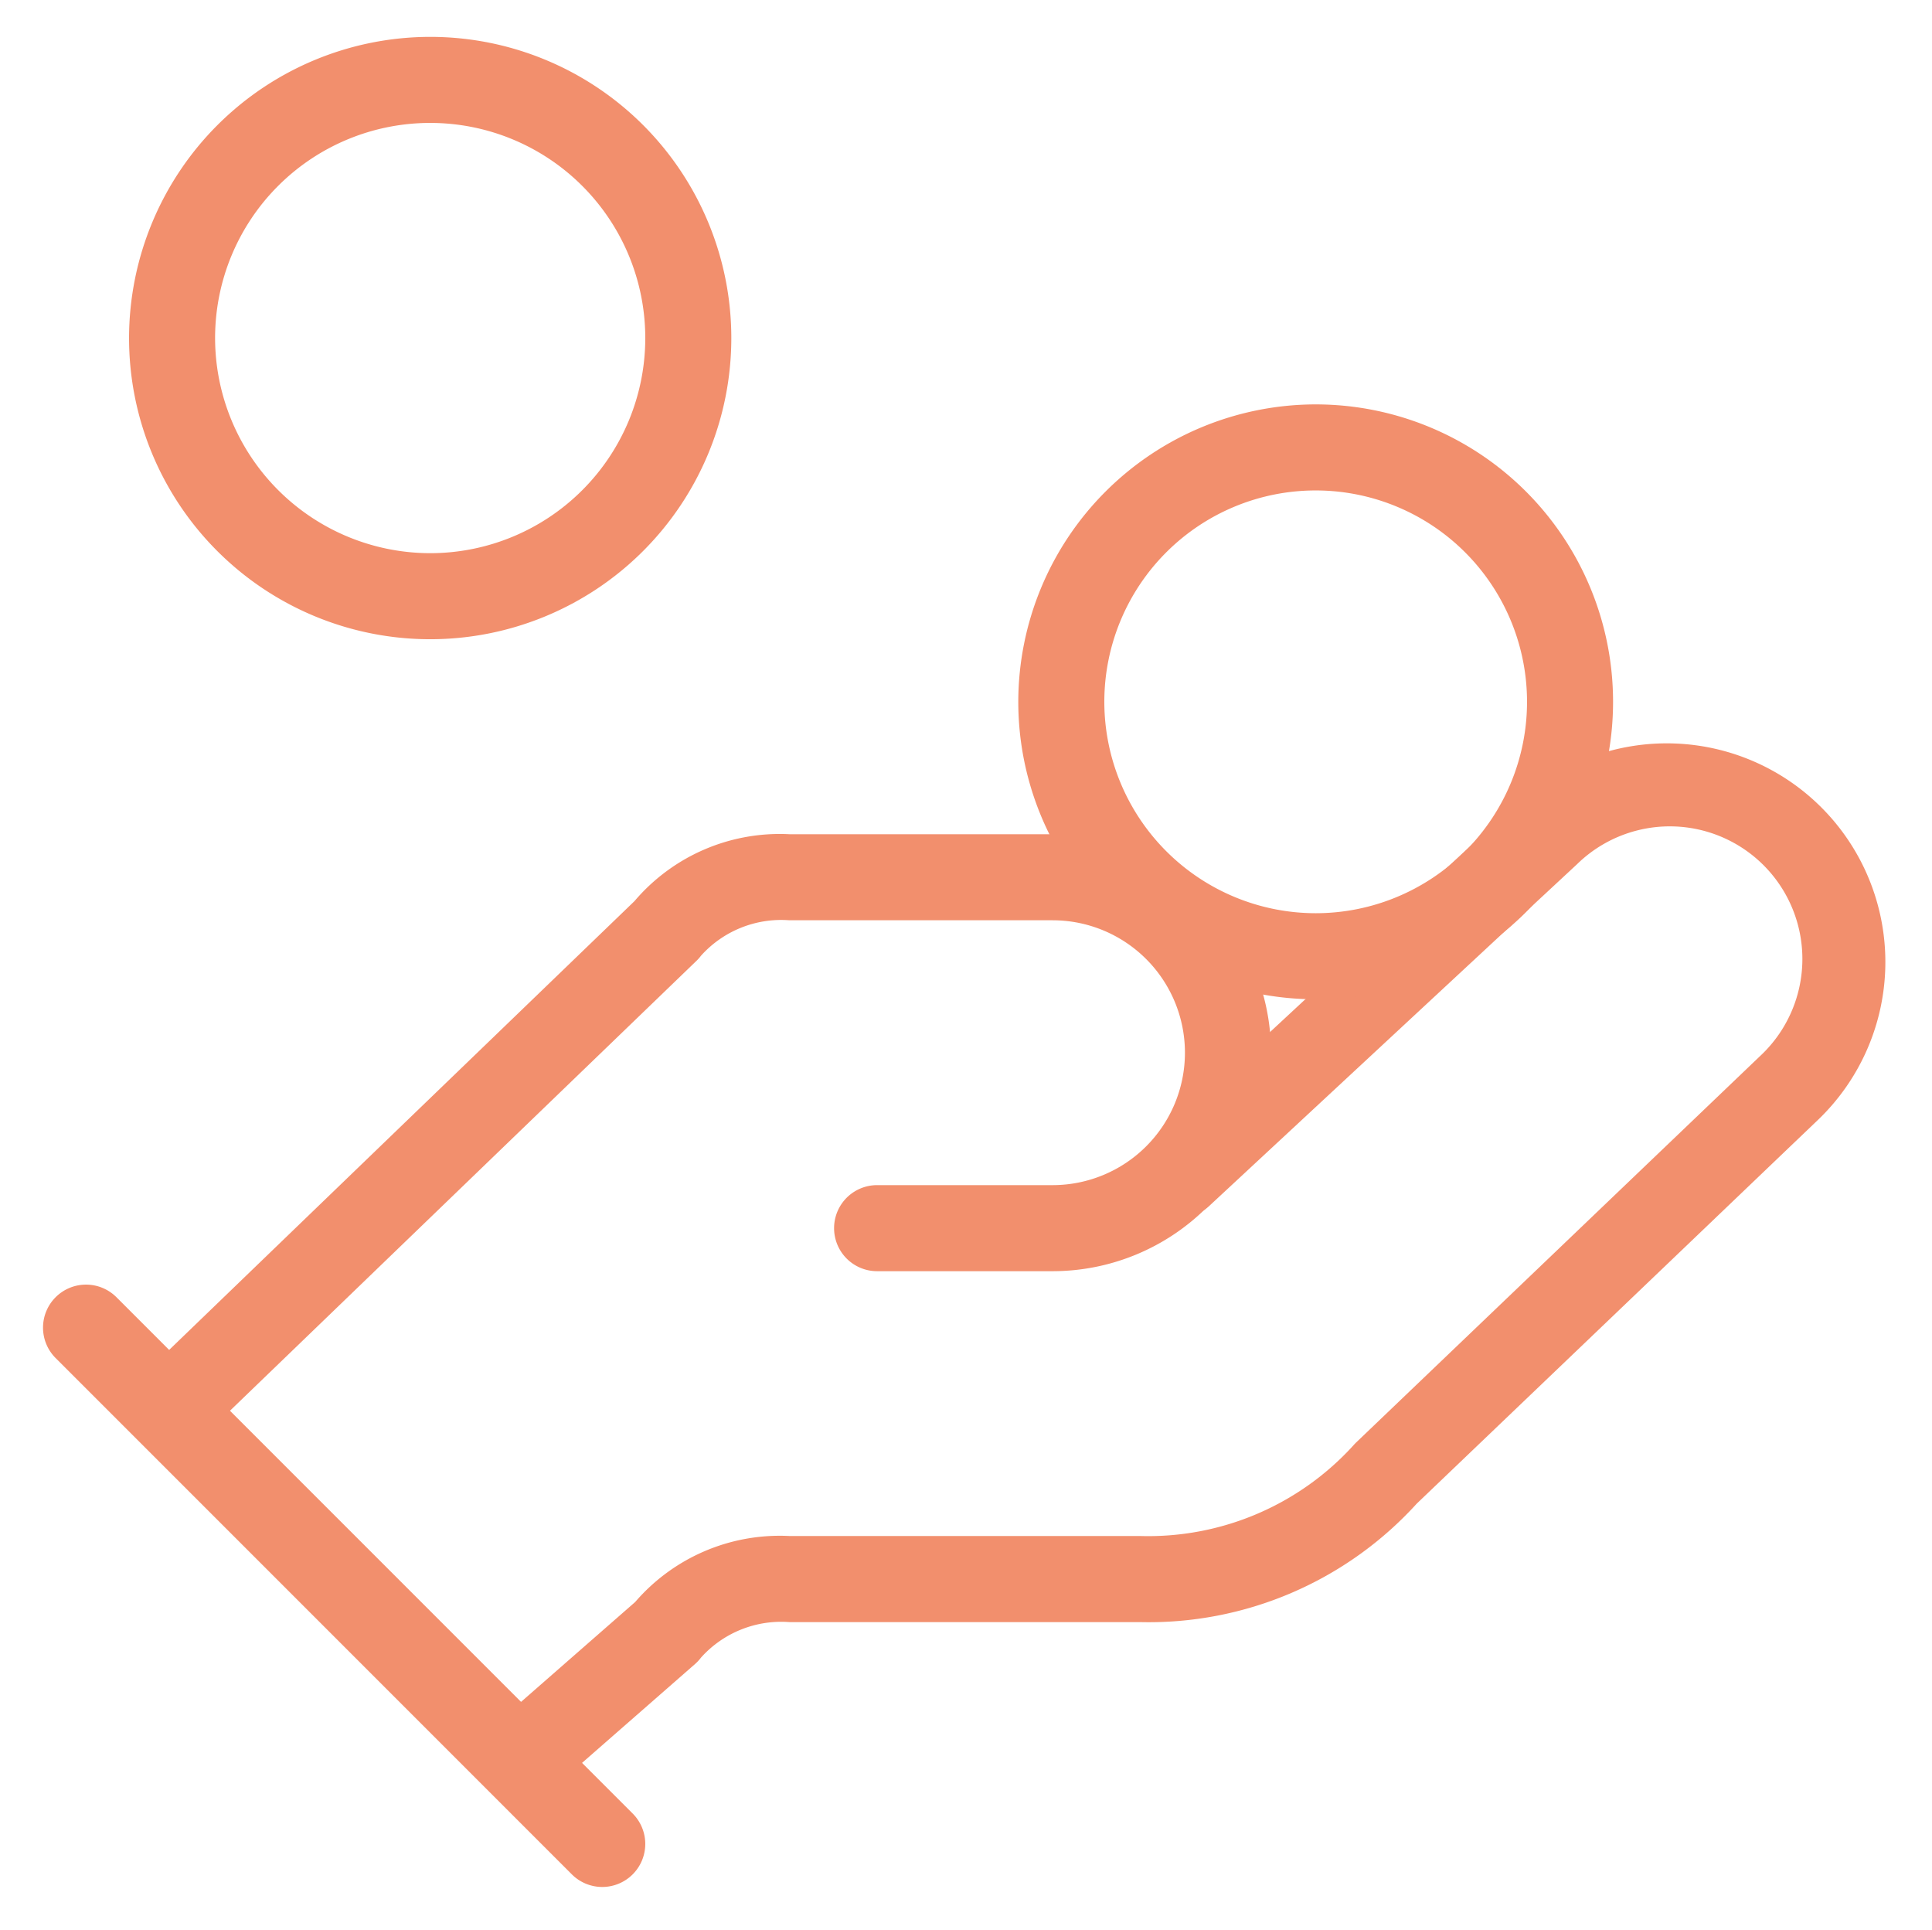
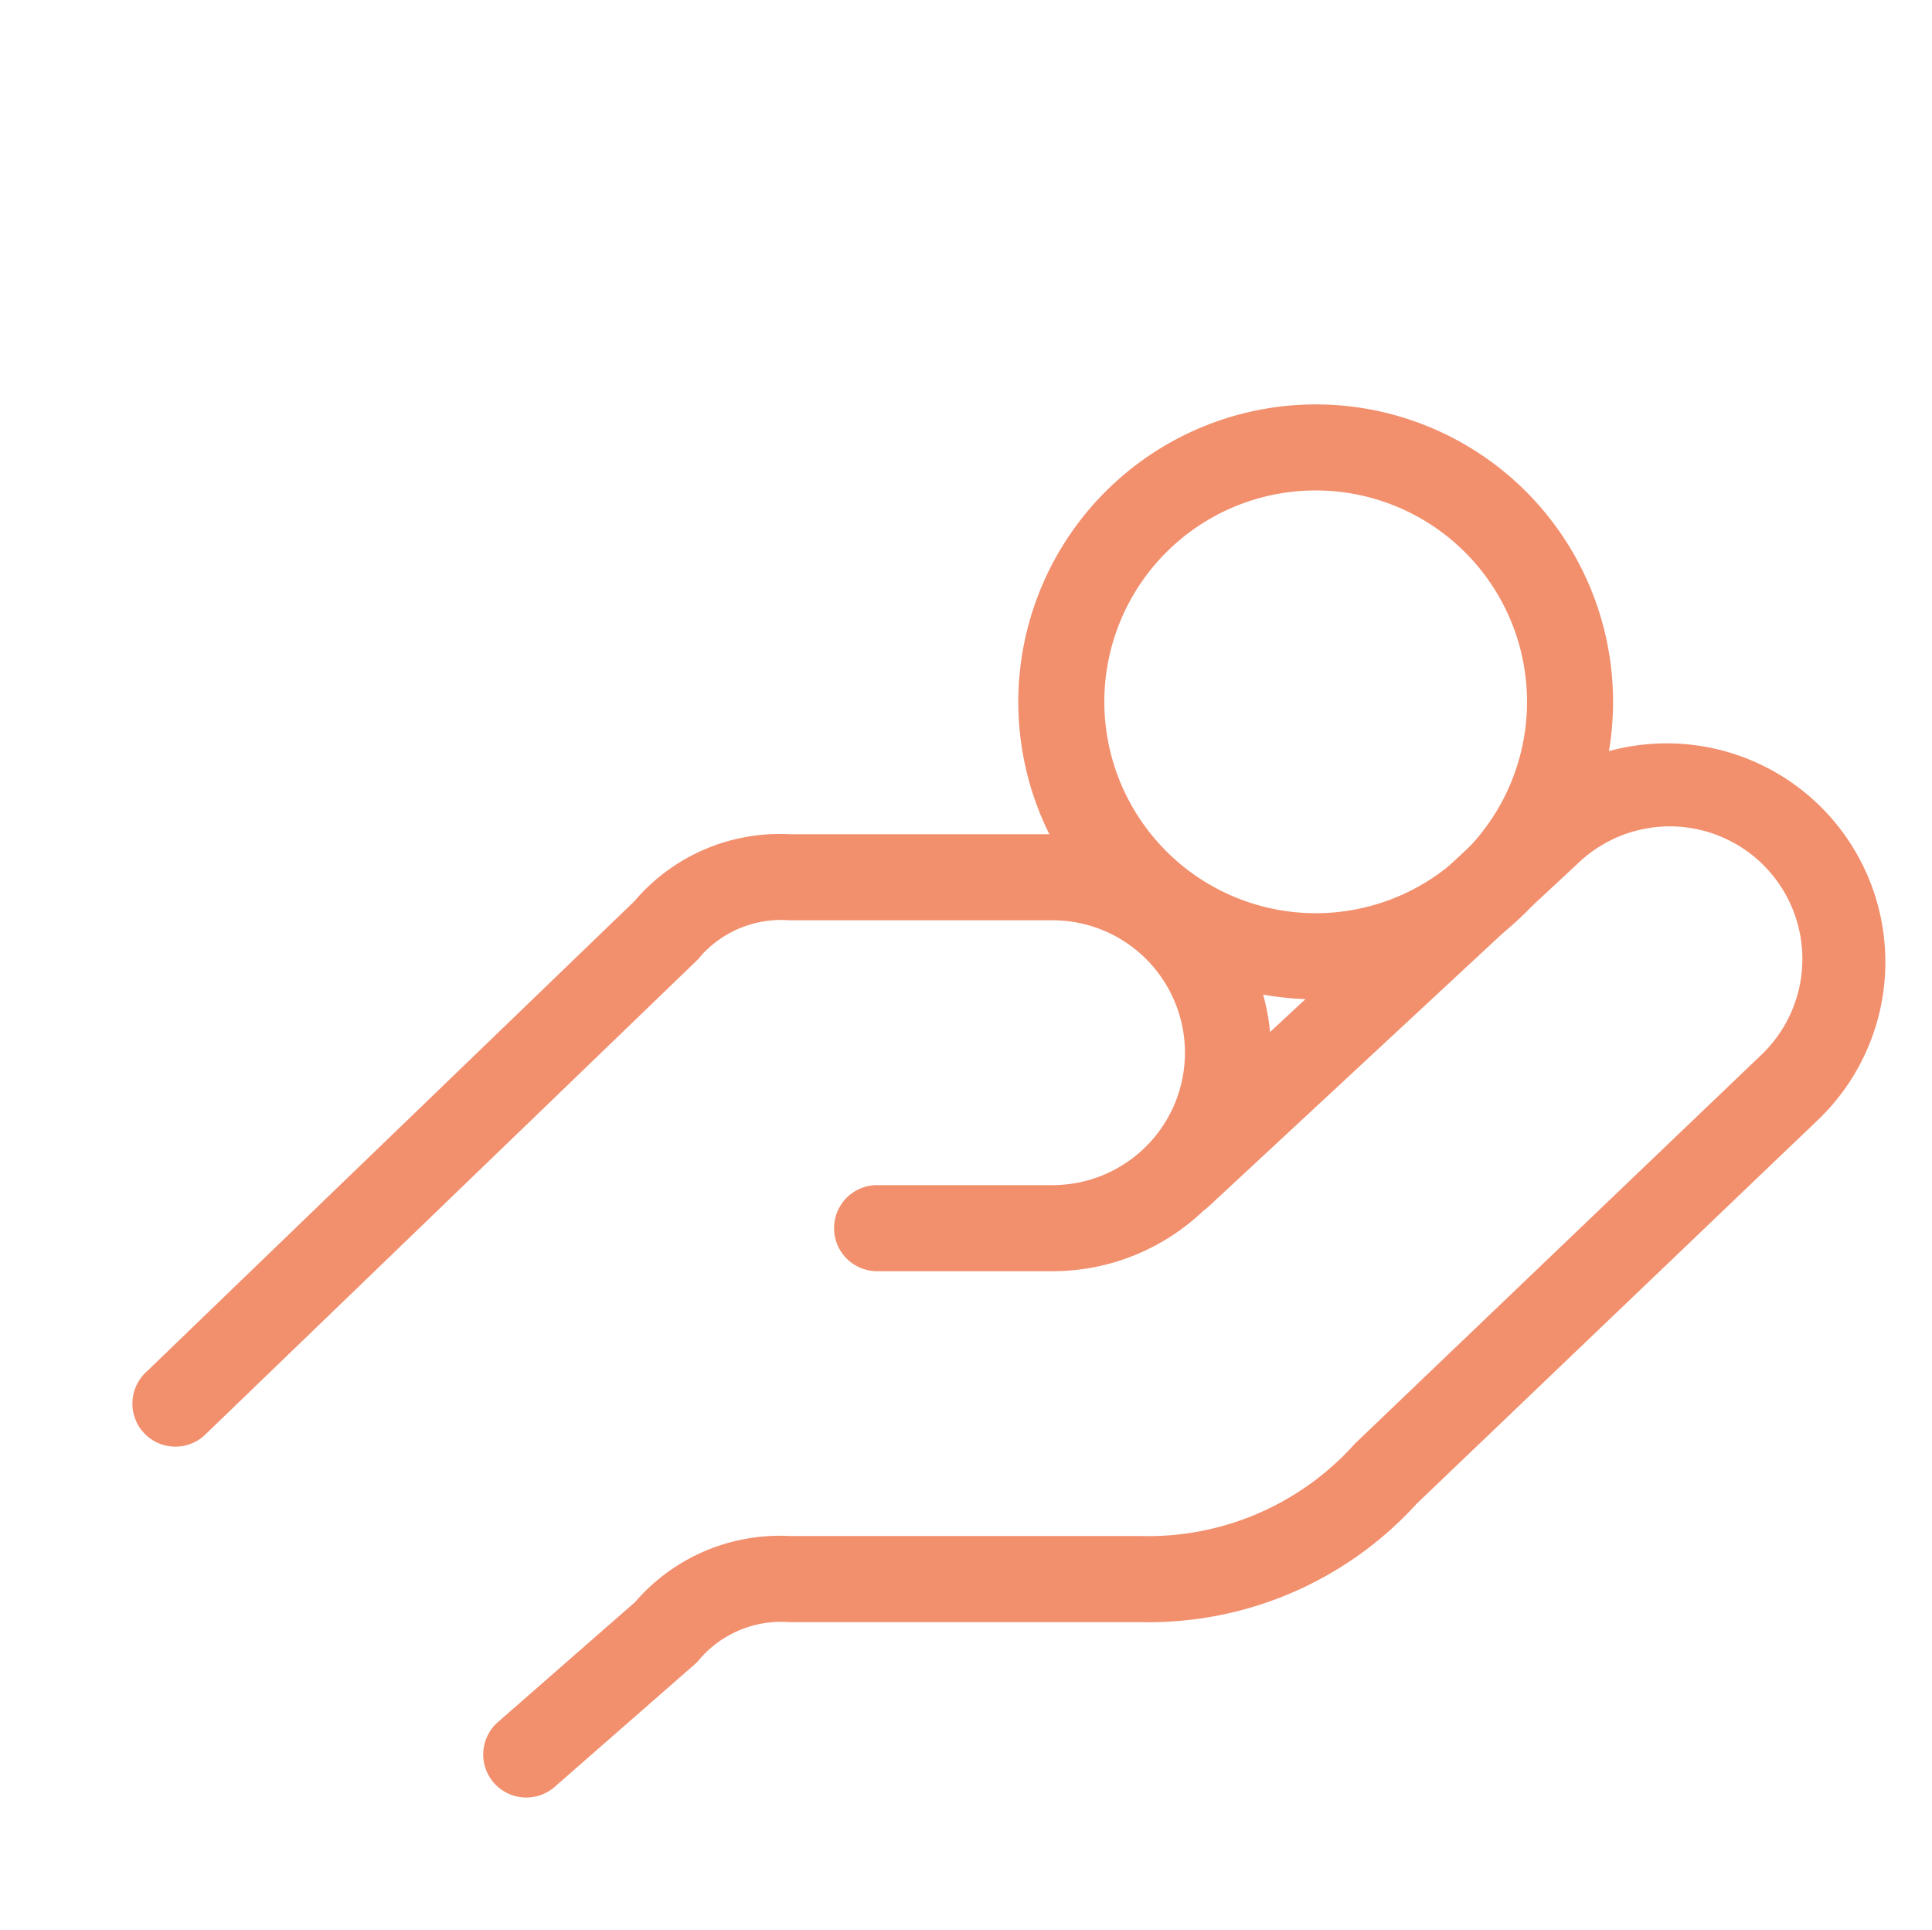
<svg xmlns="http://www.w3.org/2000/svg" data-name="Grupo 812" width="44.911" height="44.856">
  <defs>
    <clipPath id="a">
      <path data-name="Rectángulo 1195" fill="none" stroke="#f28f6d" d="M0 0h44.911v44.856H0z" />
    </clipPath>
  </defs>
  <g data-name="Grupo 811" clip-path="url(#a)" fill="#f28f6d">
    <path data-name="Trazado 1256" d="M4.078 33.623a1 1 0 0 1-.694-1.72l11.365-10.959a4.431 4.431 0 0 1 3.602-1.555h6.117a5.078 5.078 0 0 1 0 10.156h-4.079a1 1 0 0 1 0-2h4.078a3.078 3.078 0 0 0 0-6.156h-6.116a2.507 2.507 0 0 0-2.055.823 1 1 0 0 1-.106.12L4.772 33.342a1 1 0 0 1-.694.281z" />
    <path data-name="Trazado 1257" d="M12.234 41.778a1 1 0 0 1-.659-1.753l3.19-2.791a4.439 4.439 0 0 1 3.586-1.534h8.156a6.445 6.445 0 0 0 4.956-2.109q.029-.033.061-.064l9.379-8.971a3.082 3.082 0 1 0-4.234-4.479l-.006.006-8.559 7.951a1 1 0 0 1-1.361-1.466l8.561-7.949a5.082 5.082 0 0 1 6.979 7.388l-9.349 8.94a8.42 8.42 0 0 1-6.431 2.754h-8.152a2.507 2.507 0 0 0-2.054.823 1 1 0 0 1-.142.153l-3.262 2.854a1 1 0 0 1-.659.247z" />
-     <path data-name="Línea 175" d="M14 43.857a1 1 0 0 1-.707-.293l-12-12a1 1 0 0 1 0-1.414 1 1 0 0 1 1.414 0l12 12A1 1 0 0 1 14 43.857z" />
    <path data-name="Elipse 208" d="M30.584 9.399a6.913 6.913 0 1 1-6.913 6.913 6.921 6.921 0 0 1 6.913-6.913zm0 11.826a4.913 4.913 0 1 0-4.913-4.913 4.918 4.918 0 0 0 4.913 4.913z" />
-     <path data-name="Elipse 209" d="M10 .857a7 7 0 1 1-7 7 7.008 7.008 0 0 1 7-7zm0 12a5 5 0 1 0-5-5 5.006 5.006 0 0 0 5 5z" />
  </g>
</svg>